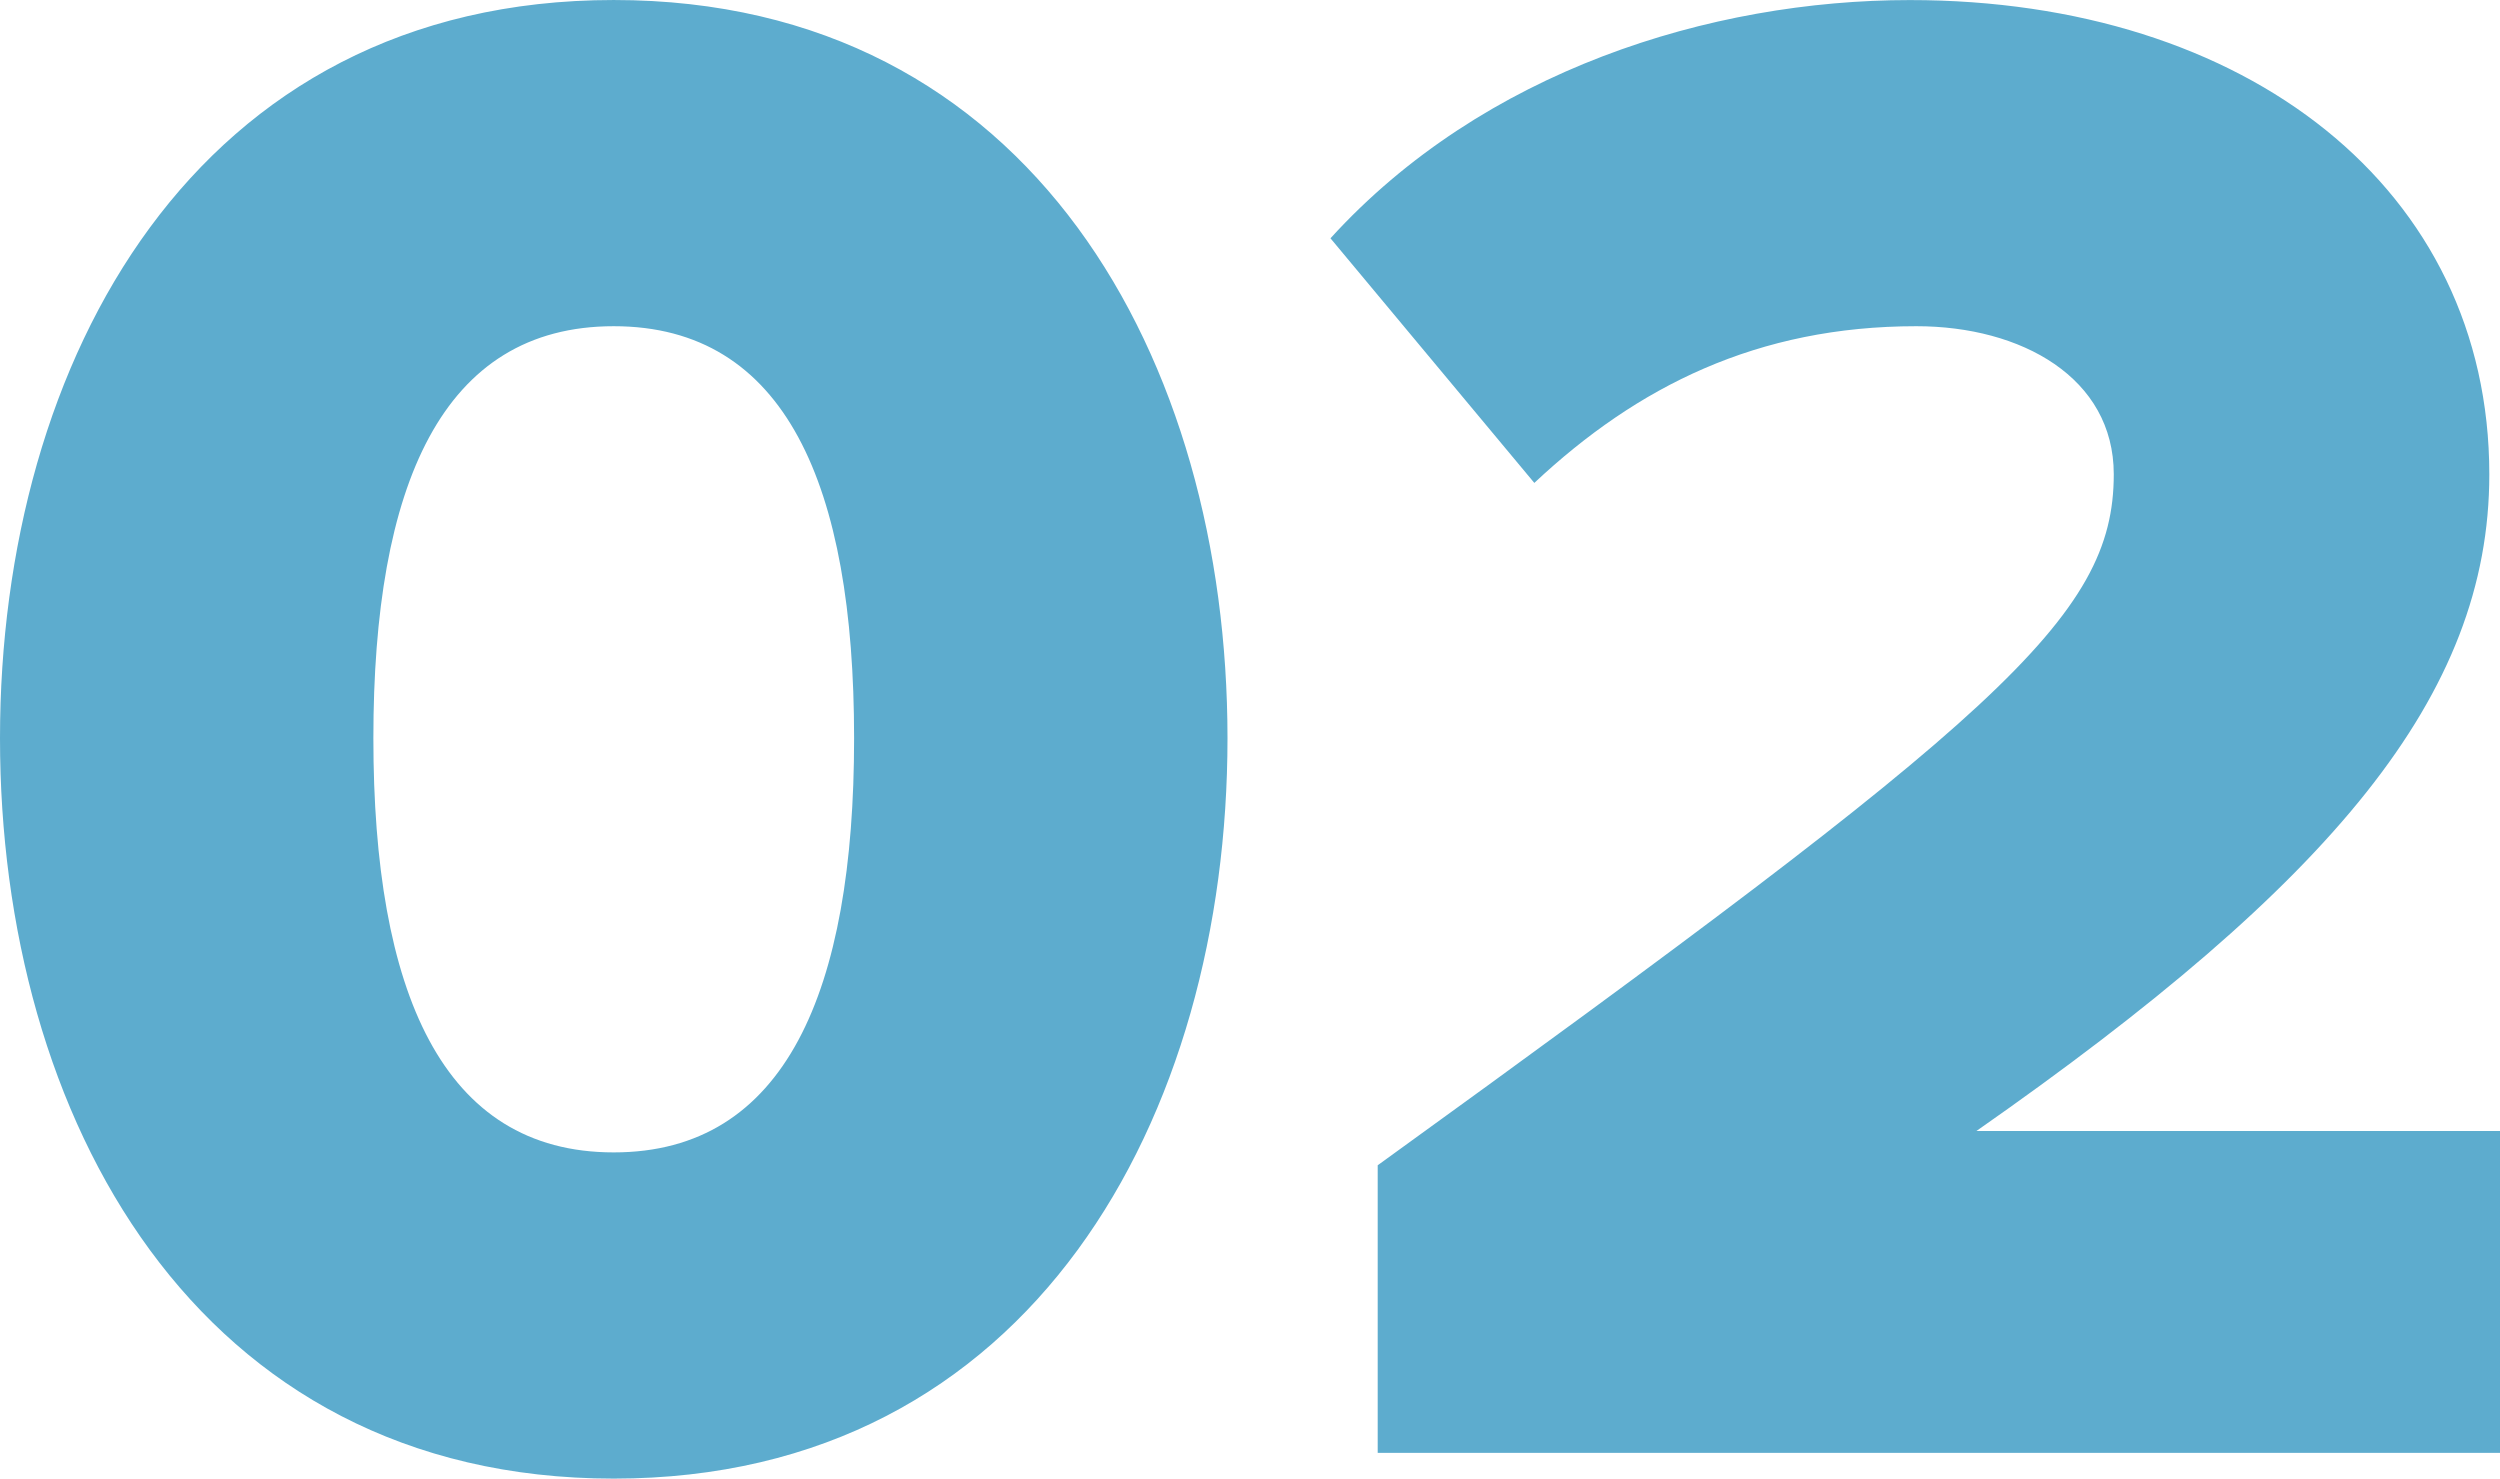
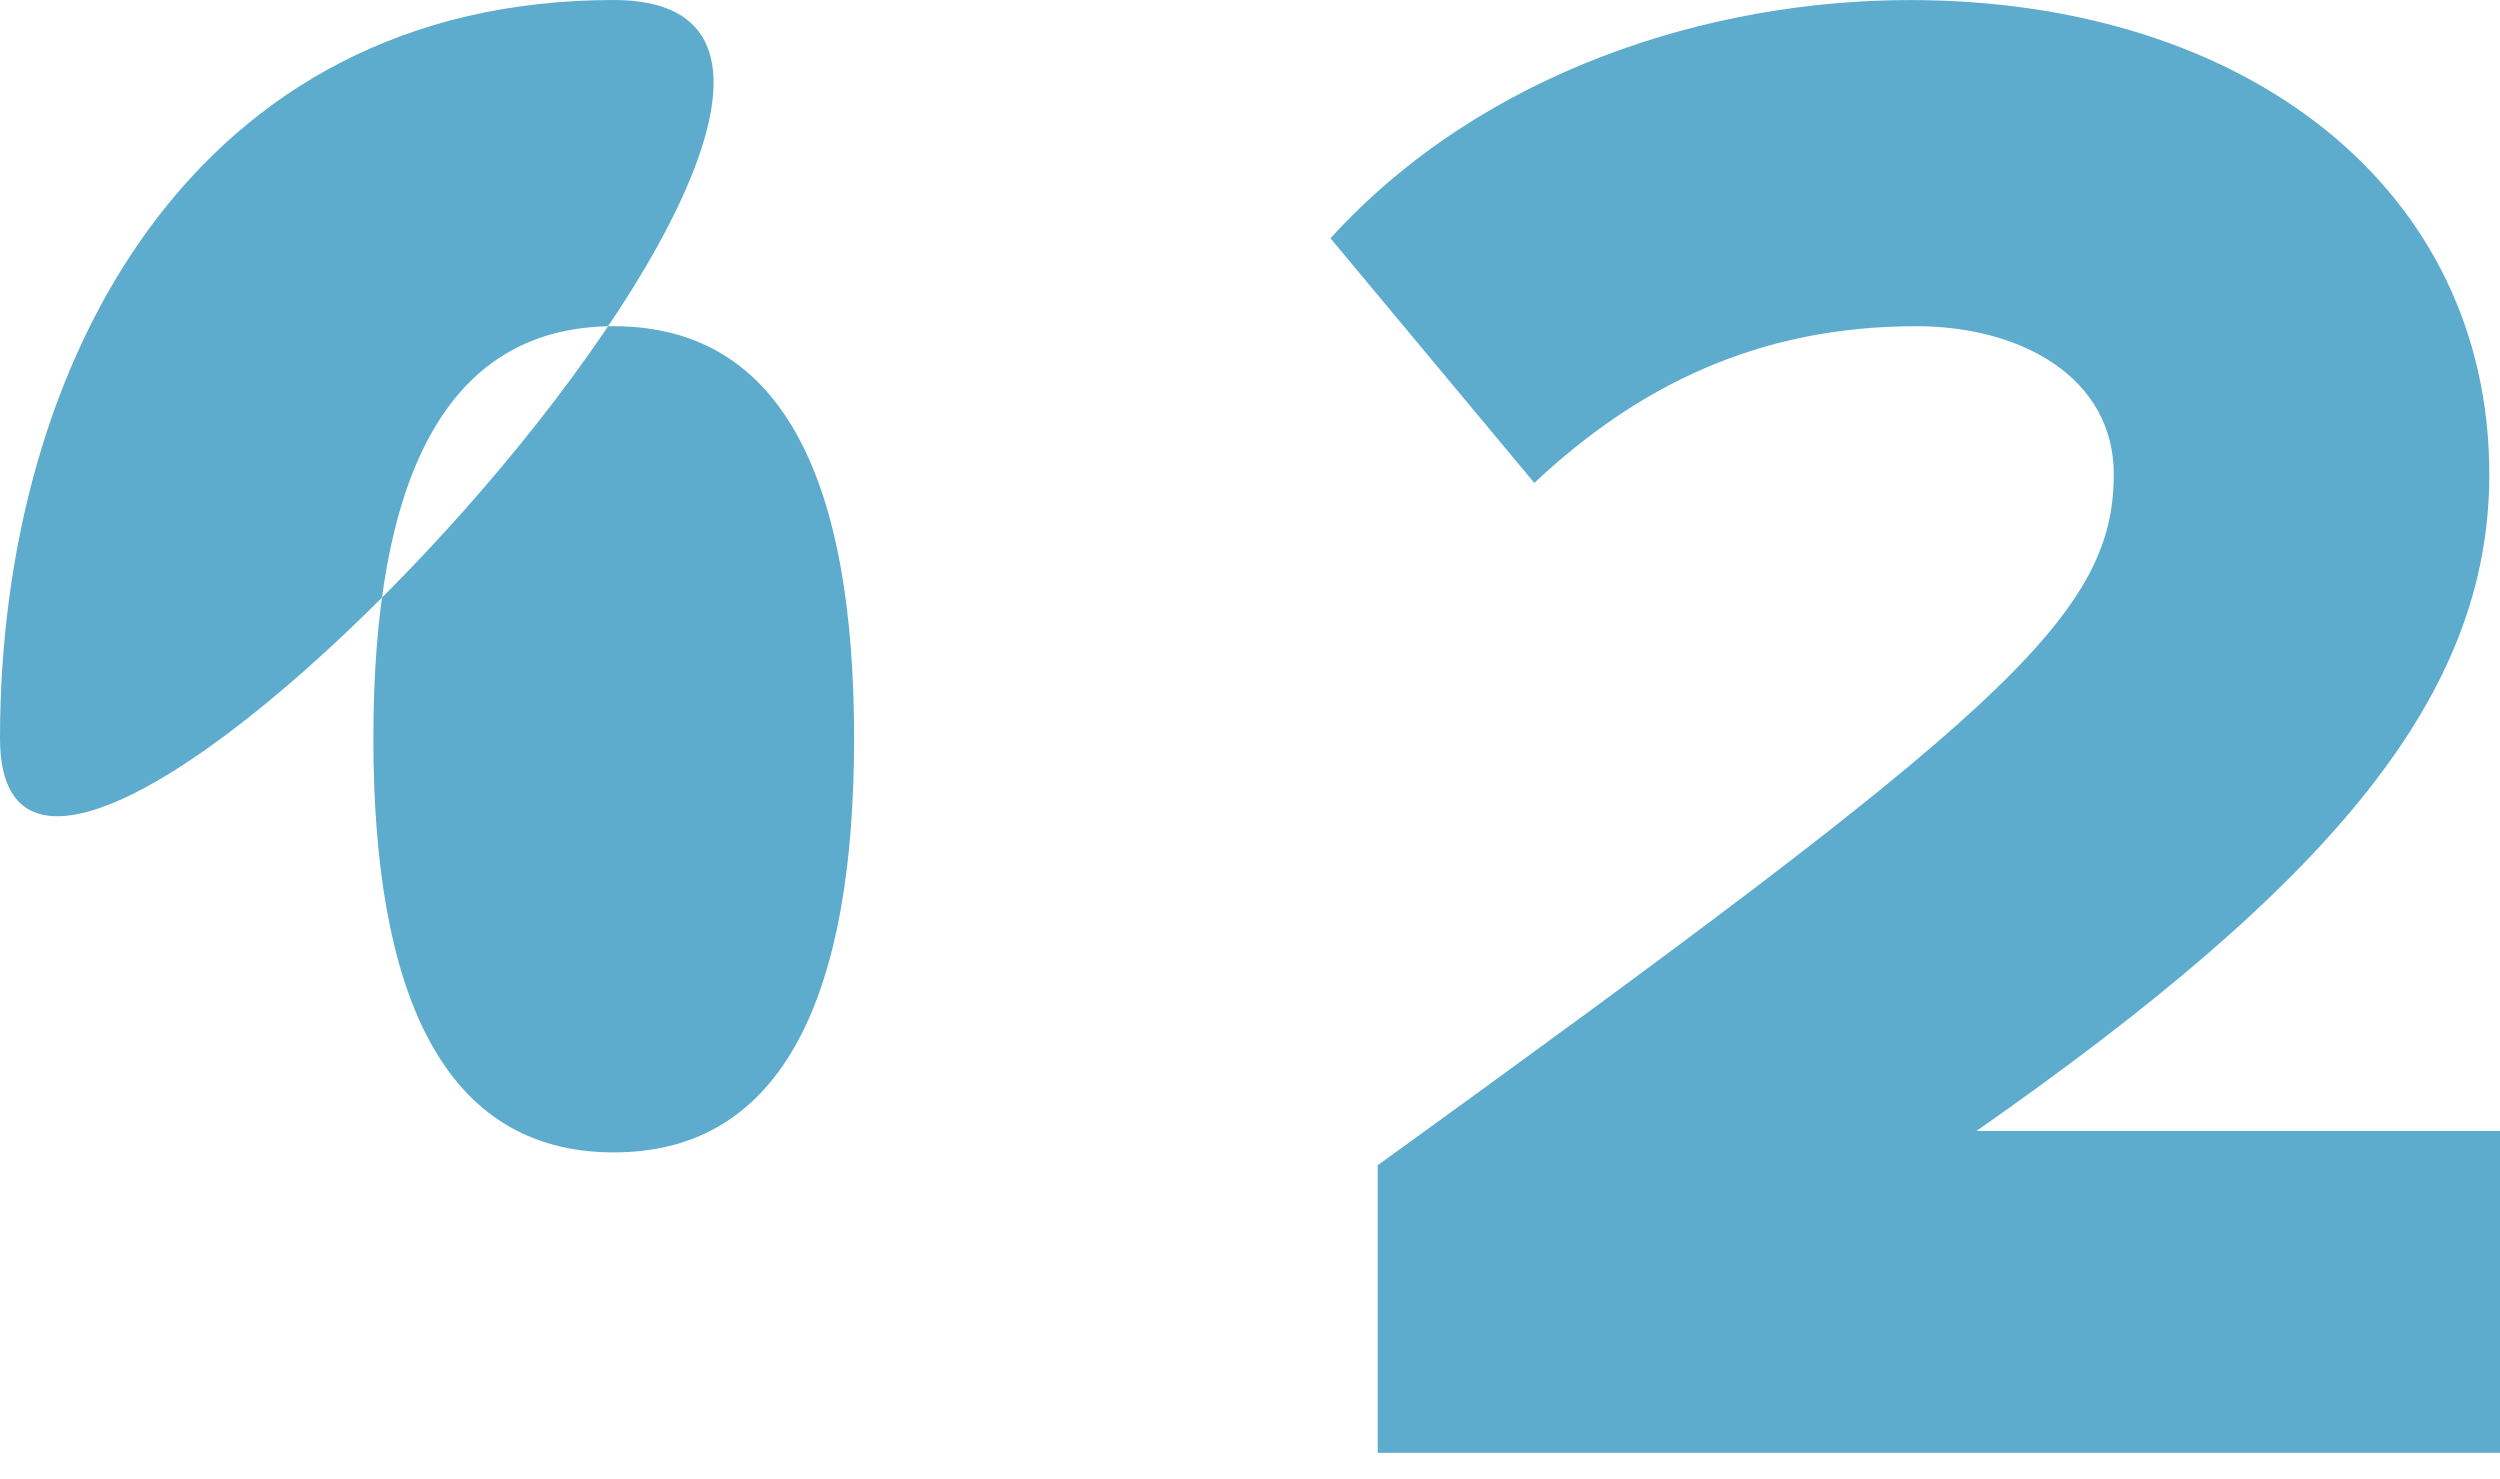
<svg xmlns="http://www.w3.org/2000/svg" width="185.064" height="109.454" viewBox="0 0 185.064 109.454">
-   <path id="Path_327" data-name="Path 327" d="M9402.531,2078.63c0-27.958,14.455-54.647,45.432-54.647s45.434,26.689,45.434,54.647-14.455,54.807-45.434,54.807S9402.531,2106.589,9402.531,2078.63Zm63.225,0c0-18.746-5.084-30.5-17.793-30.5s-17.793,11.755-17.793,30.5,5.086,30.659,17.793,30.659S9465.756,2097.376,9465.756,2078.63Zm38.76,52.9v-21.288c45.91-33.2,54.488-40.506,54.488-51.151,0-7.149-6.83-10.961-14.615-10.961-11.756,0-20.652,4.449-28.279,11.6l-15.09-18.108c11.277-12.392,28.117-17.635,42.889-17.635,24.941,0,42.895,13.979,42.895,35.108,0,16.363-11.6,30.184-37.967,48.609h38.76v23.83Z" transform="translate(-9402.531 -2023.982)" fill="#5dacce" />
+   <path id="Path_327" data-name="Path 327" d="M9402.531,2078.63c0-27.958,14.455-54.647,45.432-54.647S9402.531,2106.589,9402.531,2078.63Zm63.225,0c0-18.746-5.084-30.5-17.793-30.5s-17.793,11.755-17.793,30.5,5.086,30.659,17.793,30.659S9465.756,2097.376,9465.756,2078.63Zm38.76,52.9v-21.288c45.91-33.2,54.488-40.506,54.488-51.151,0-7.149-6.83-10.961-14.615-10.961-11.756,0-20.652,4.449-28.279,11.6l-15.09-18.108c11.277-12.392,28.117-17.635,42.889-17.635,24.941,0,42.895,13.979,42.895,35.108,0,16.363-11.6,30.184-37.967,48.609h38.76v23.83Z" transform="translate(-9402.531 -2023.982)" fill="#5dacce" />
</svg>